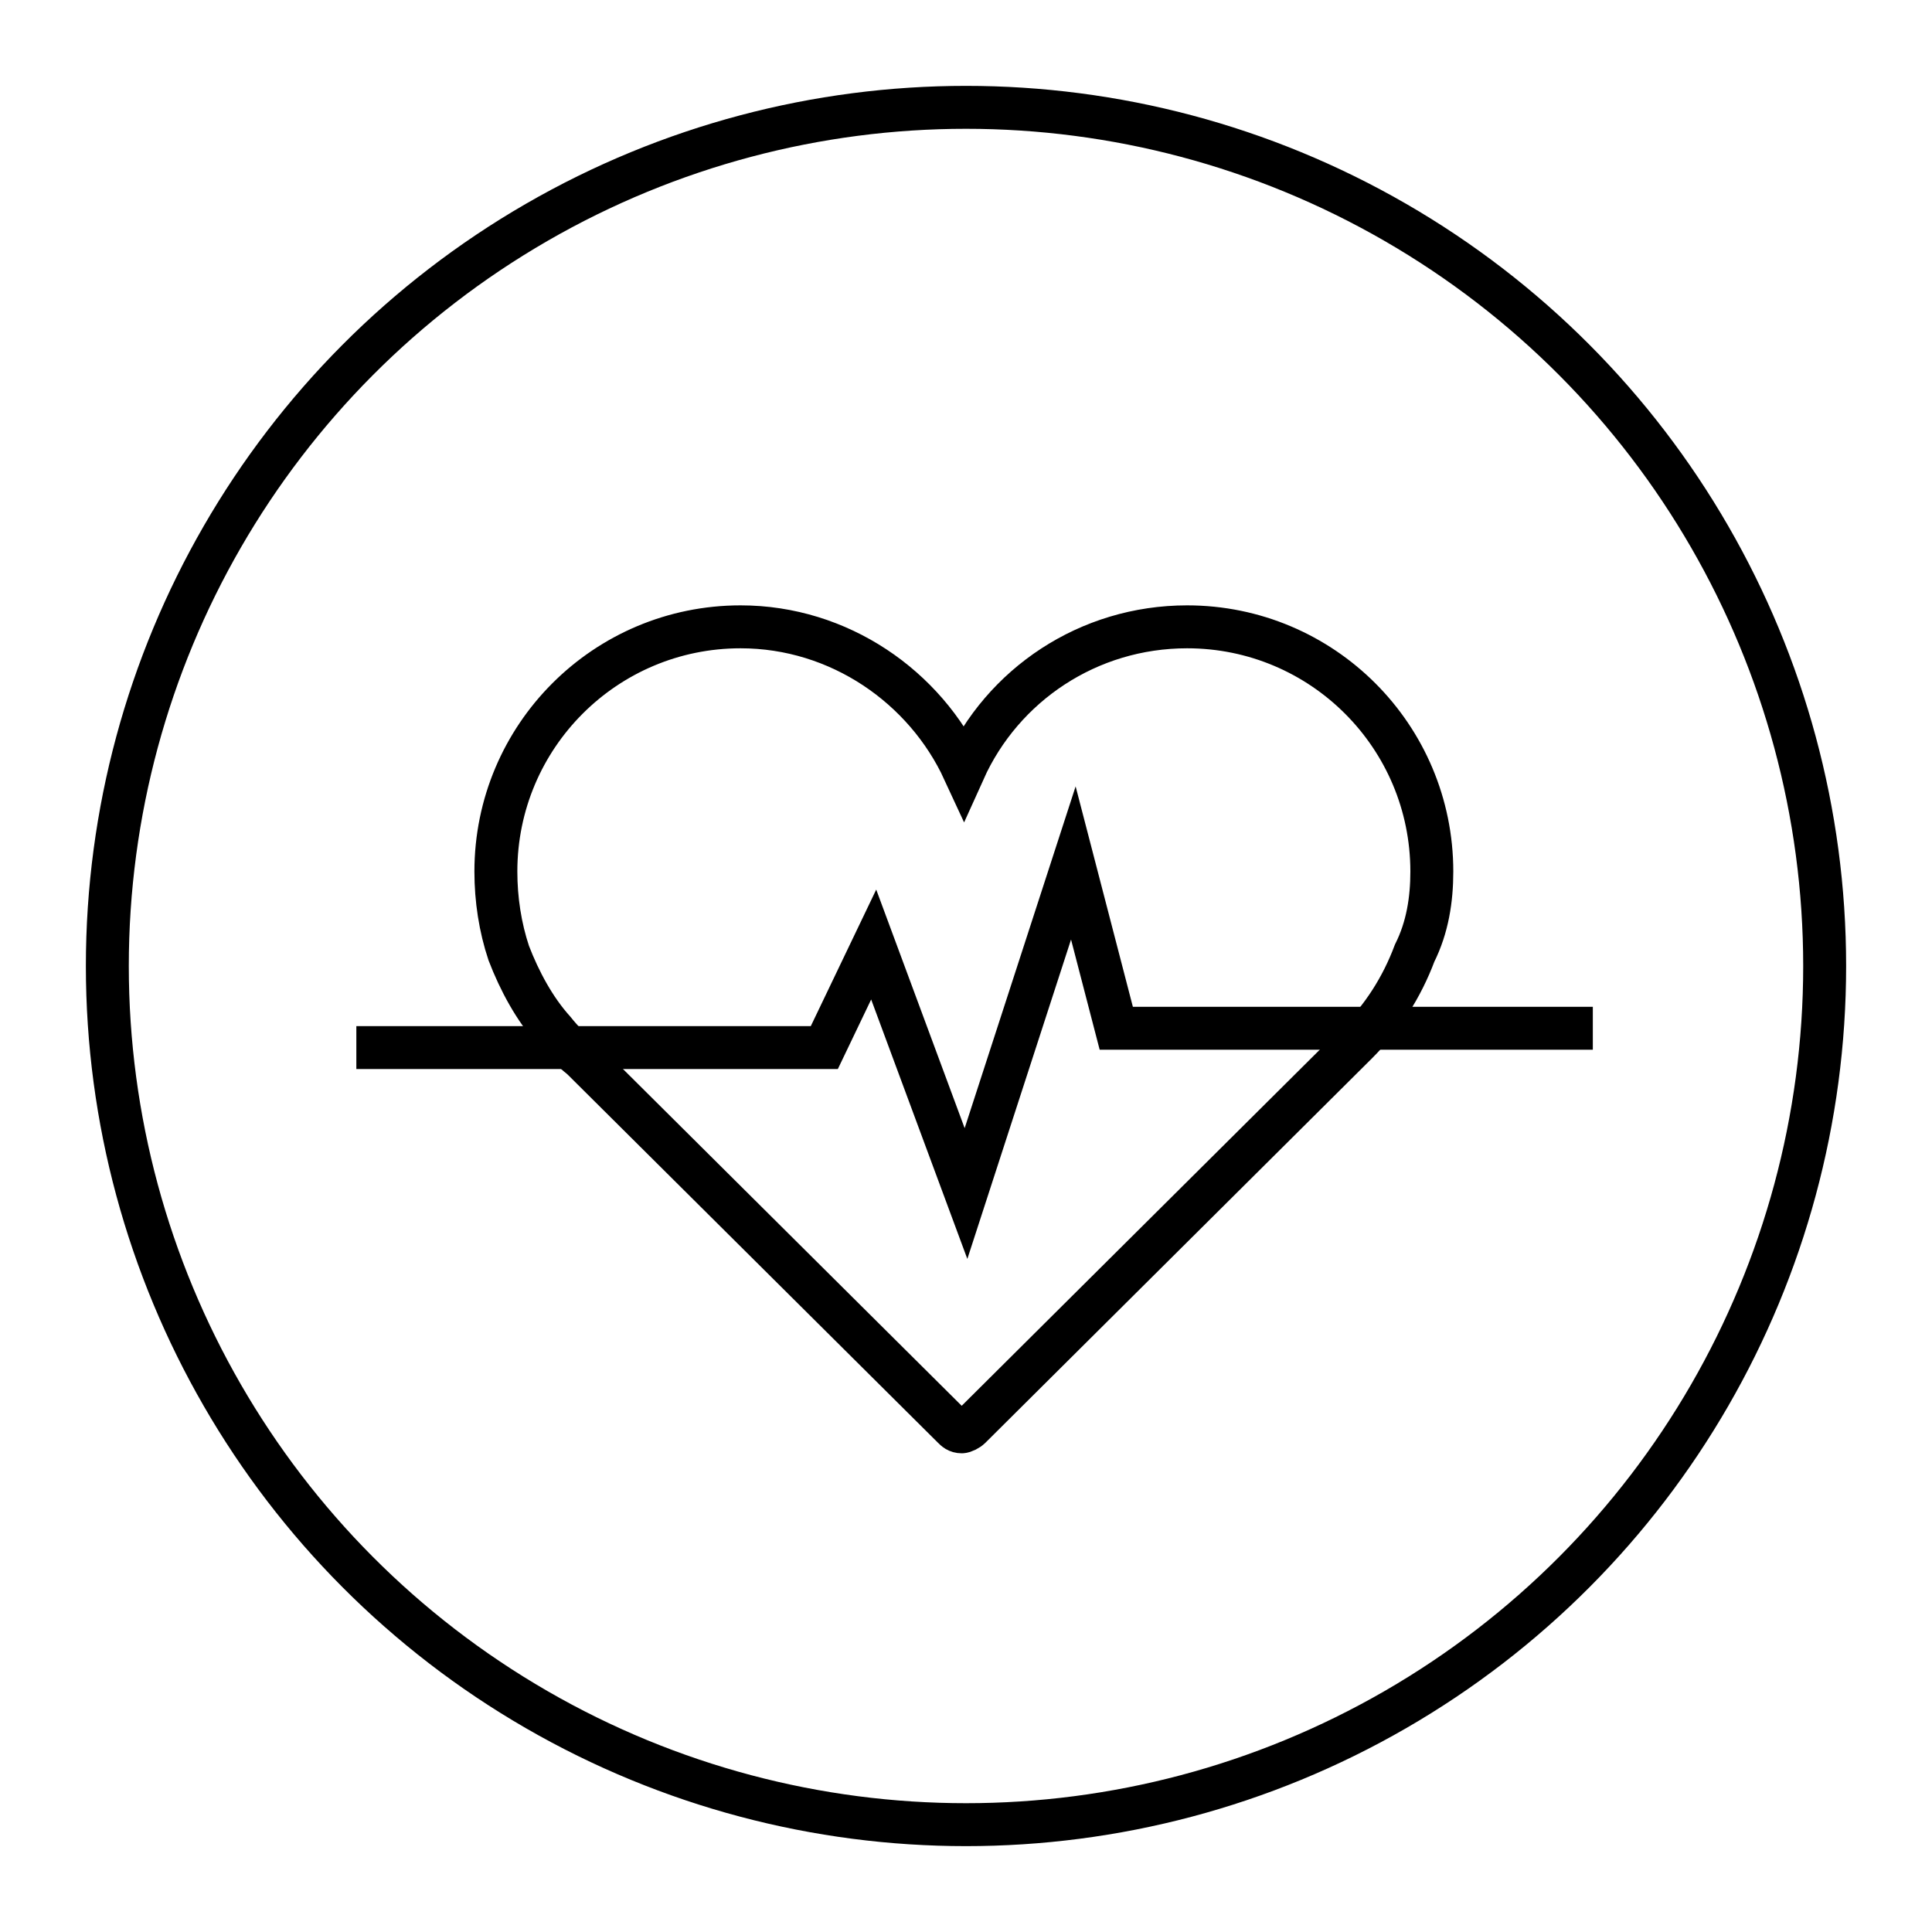
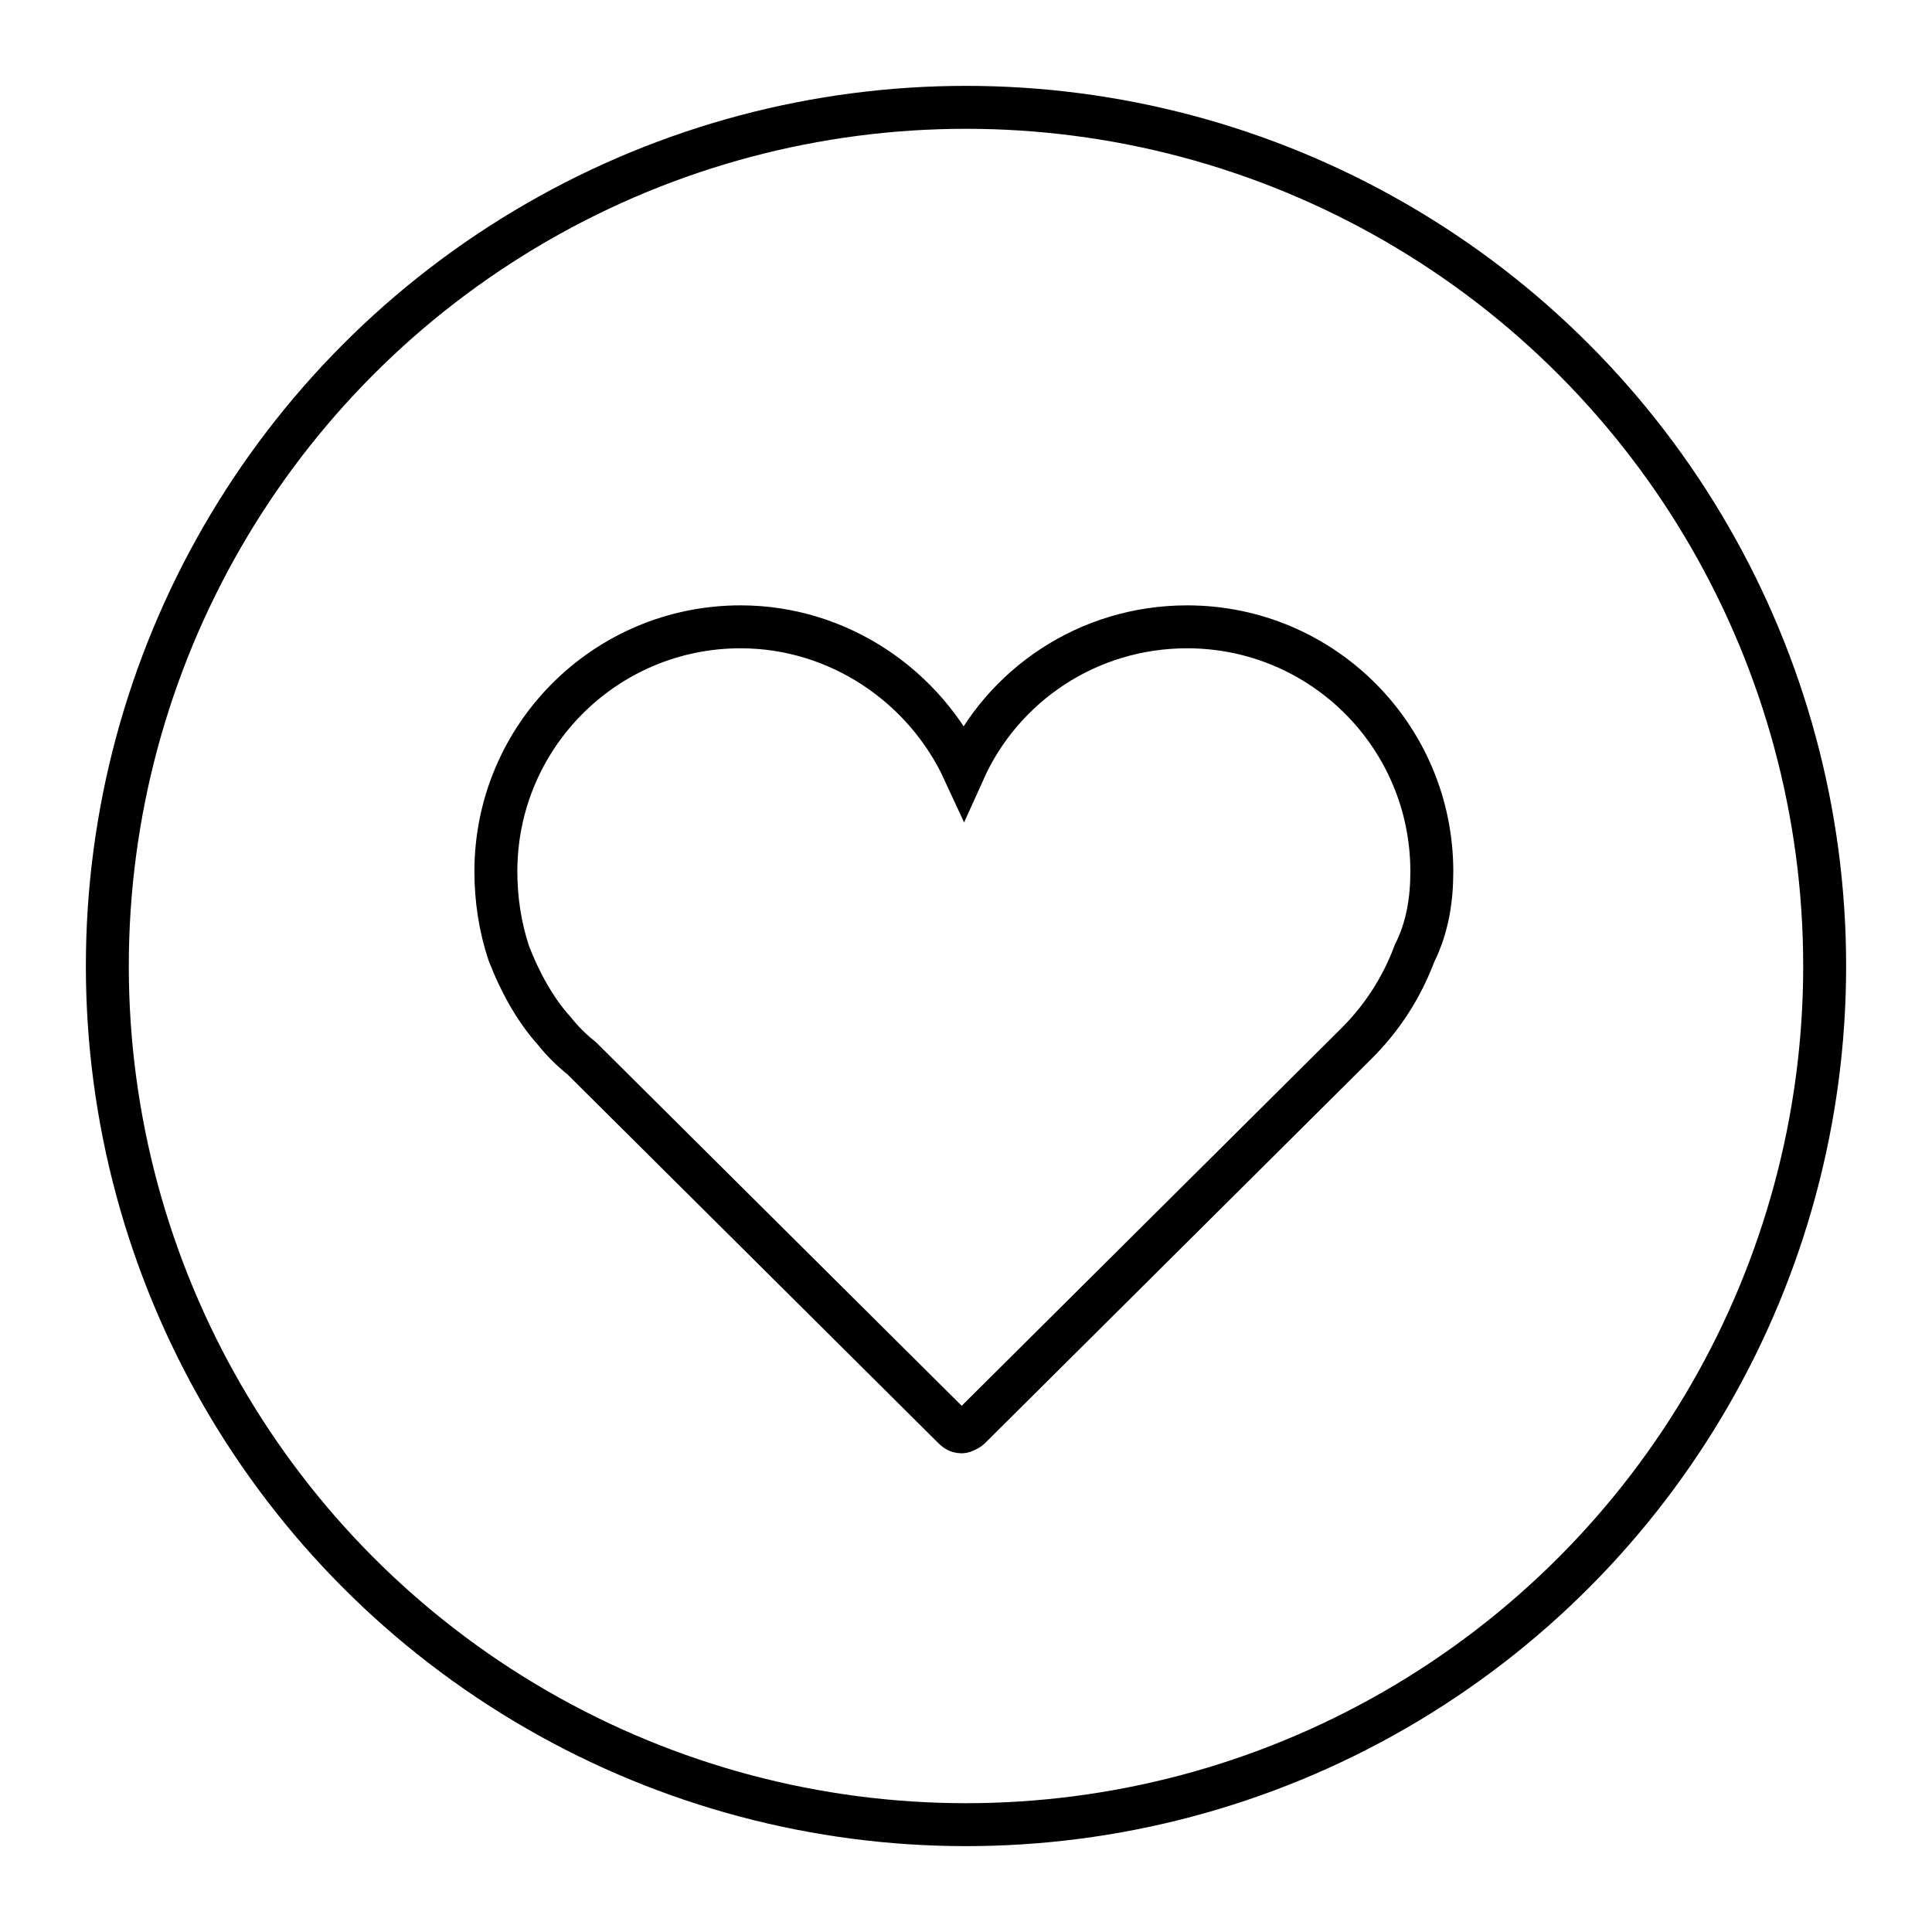
<svg xmlns="http://www.w3.org/2000/svg" version="1.1" id="Calque_1" x="0px" y="0px" viewBox="0 0 90 90" style="enable-background:new 0 0 90 90;" xml:space="preserve">
  <style type="text/css">
	.st0{fill:none;stroke:#000000;stroke-width:2;stroke-miterlimit:10;}
</style>
  <g>
    <circle class="st0" cx="45" cy="45" r="40" />
    <g>
      <path class="st0" d="M66.7,40.6c0-6.3-5.1-11.4-11.4-11.4c-4.6,0-8.6,2.7-10.4,6.7c-1.8-3.9-5.8-6.7-10.4-6.7    c-6.3,0-11.4,5.1-11.4,11.4c0,1.3,0.2,2.6,0.6,3.8c0.5,1.3,1.2,2.6,2.1,3.6c0.4,0.5,0.8,0.9,1.3,1.3l17.3,17.2    c0.1,0.1,0.2,0.2,0.4,0.2c0.1,0,0.3-0.1,0.4-0.2l18-17.9l0,0c1.2-1.2,2.1-2.6,2.7-4.2C66.5,43.2,66.7,41.9,66.7,40.6z" />
    </g>
-     <polyline class="st0" points="16.6,48.8 38.4,48.8 40.7,44 45,55.6 50,40.2 52,47.9 74.2,47.9  " />
  </g>
</svg>